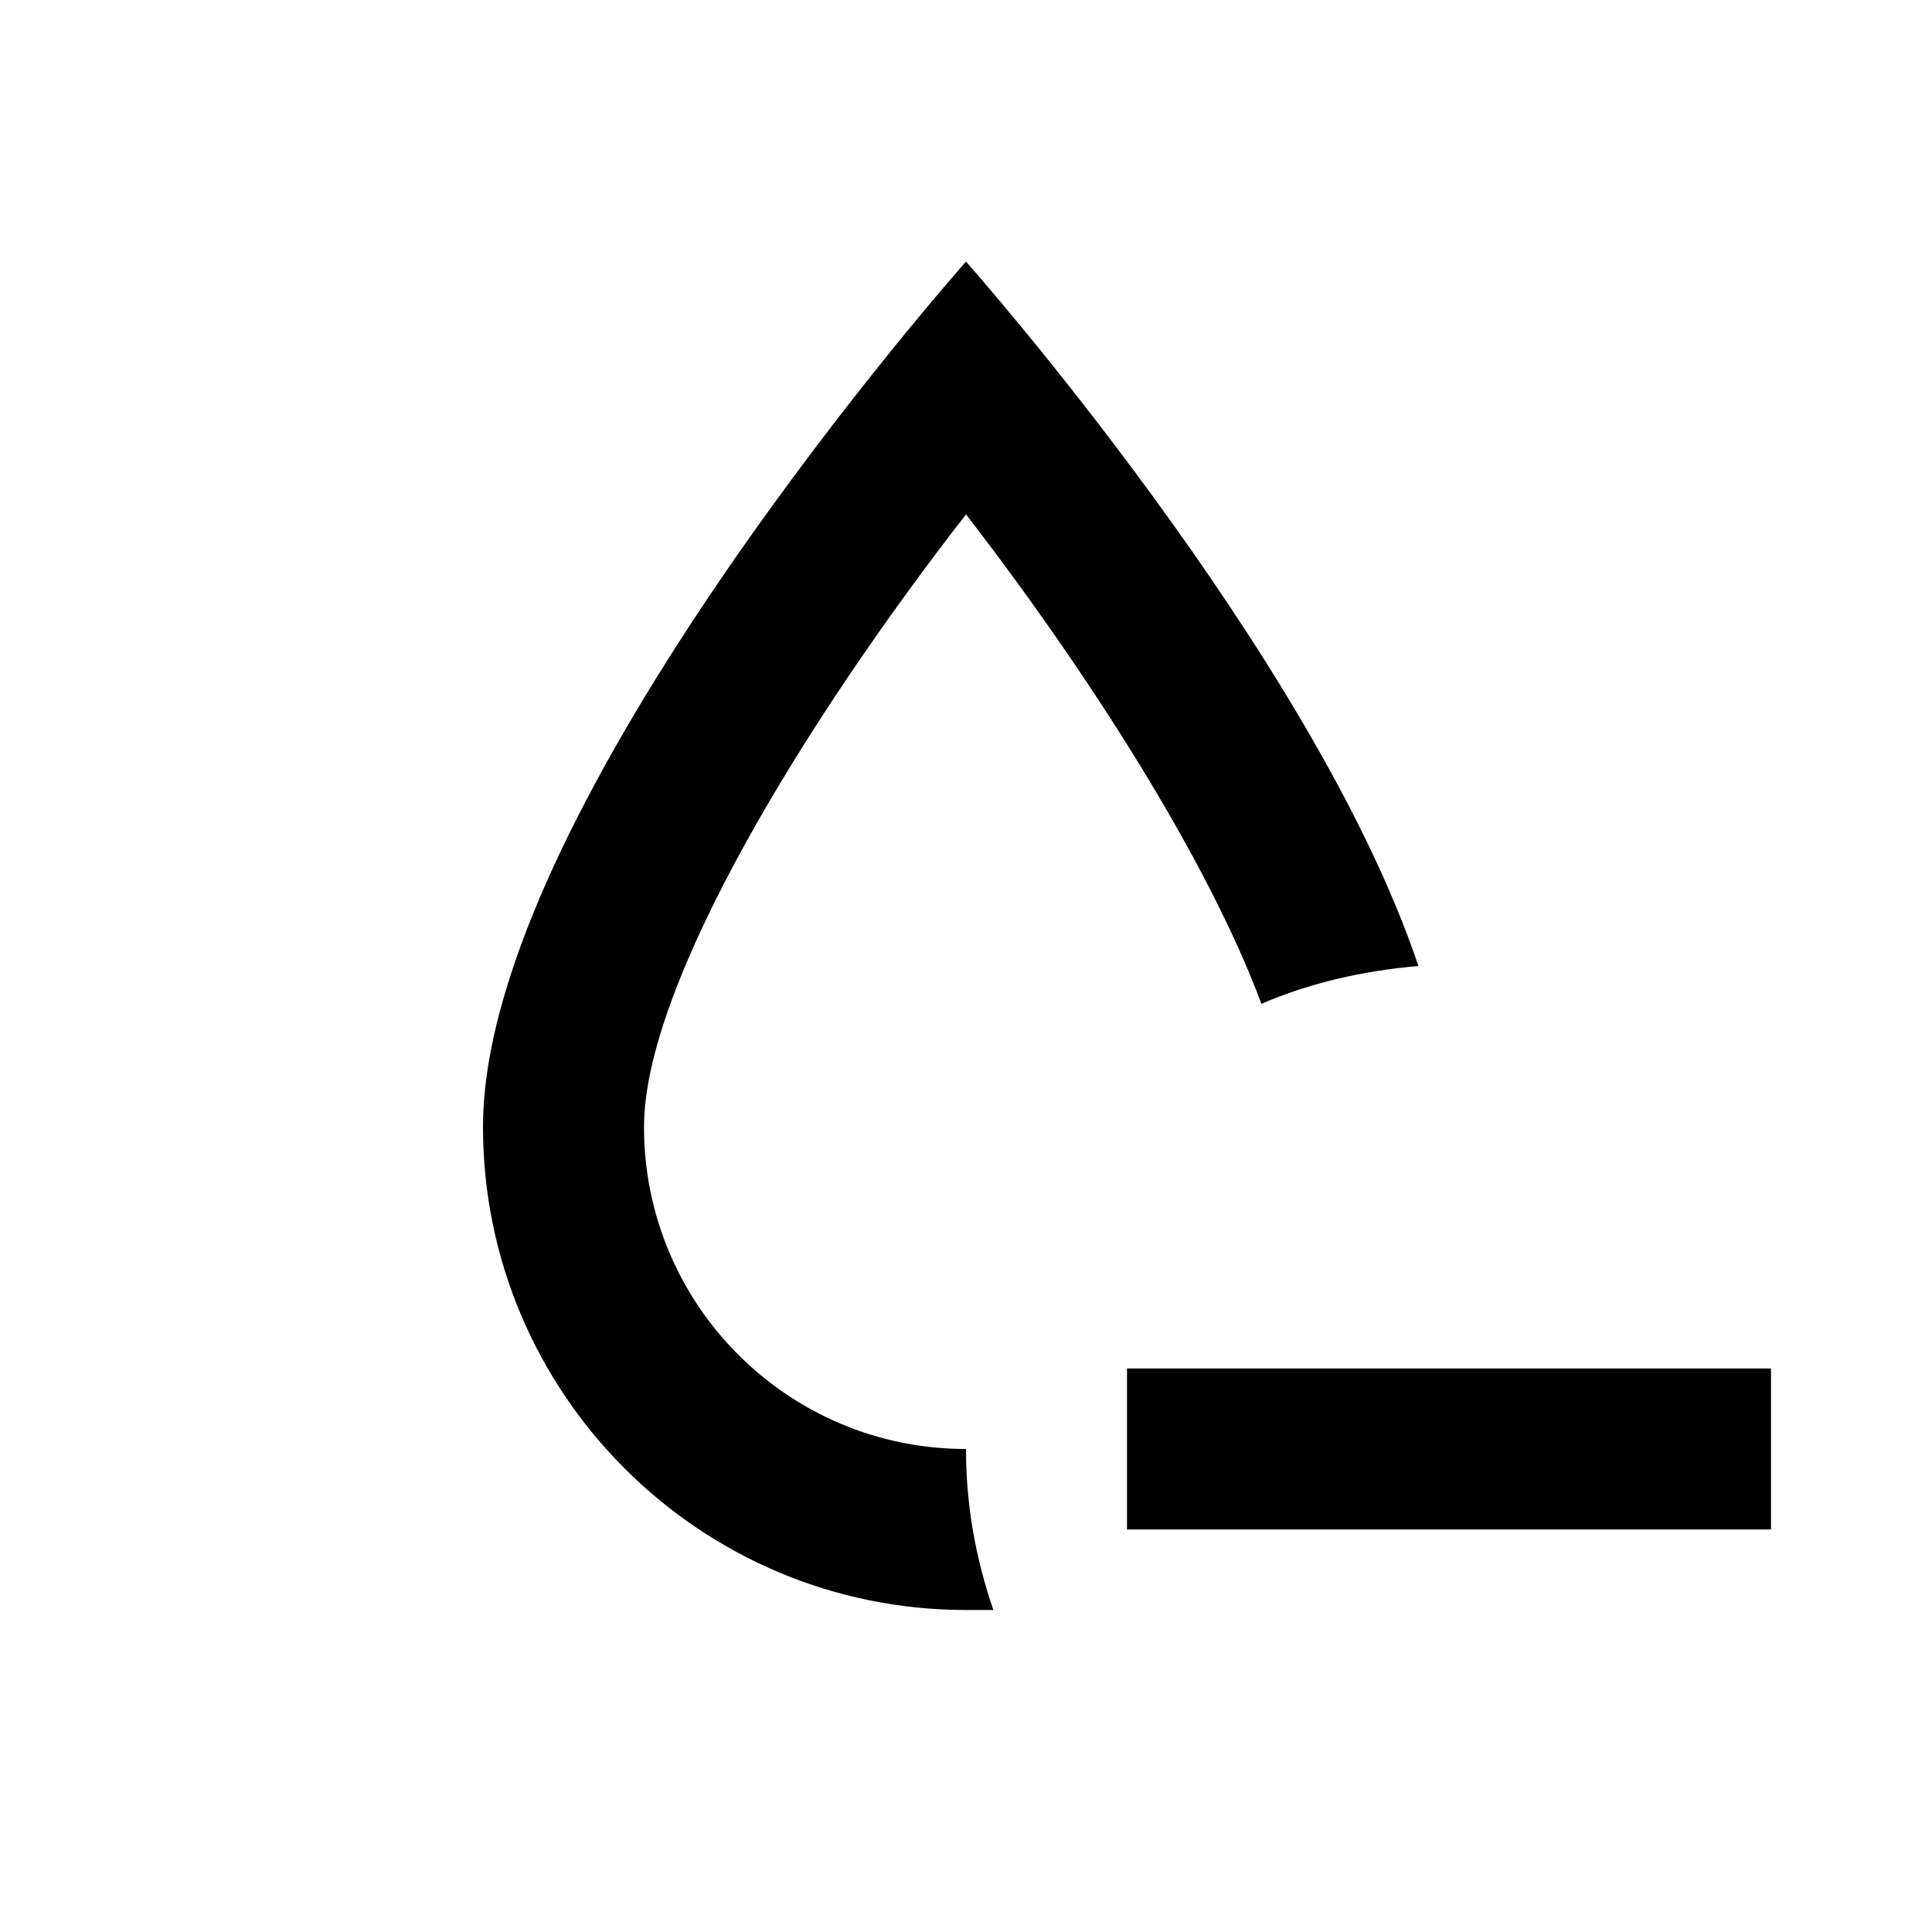
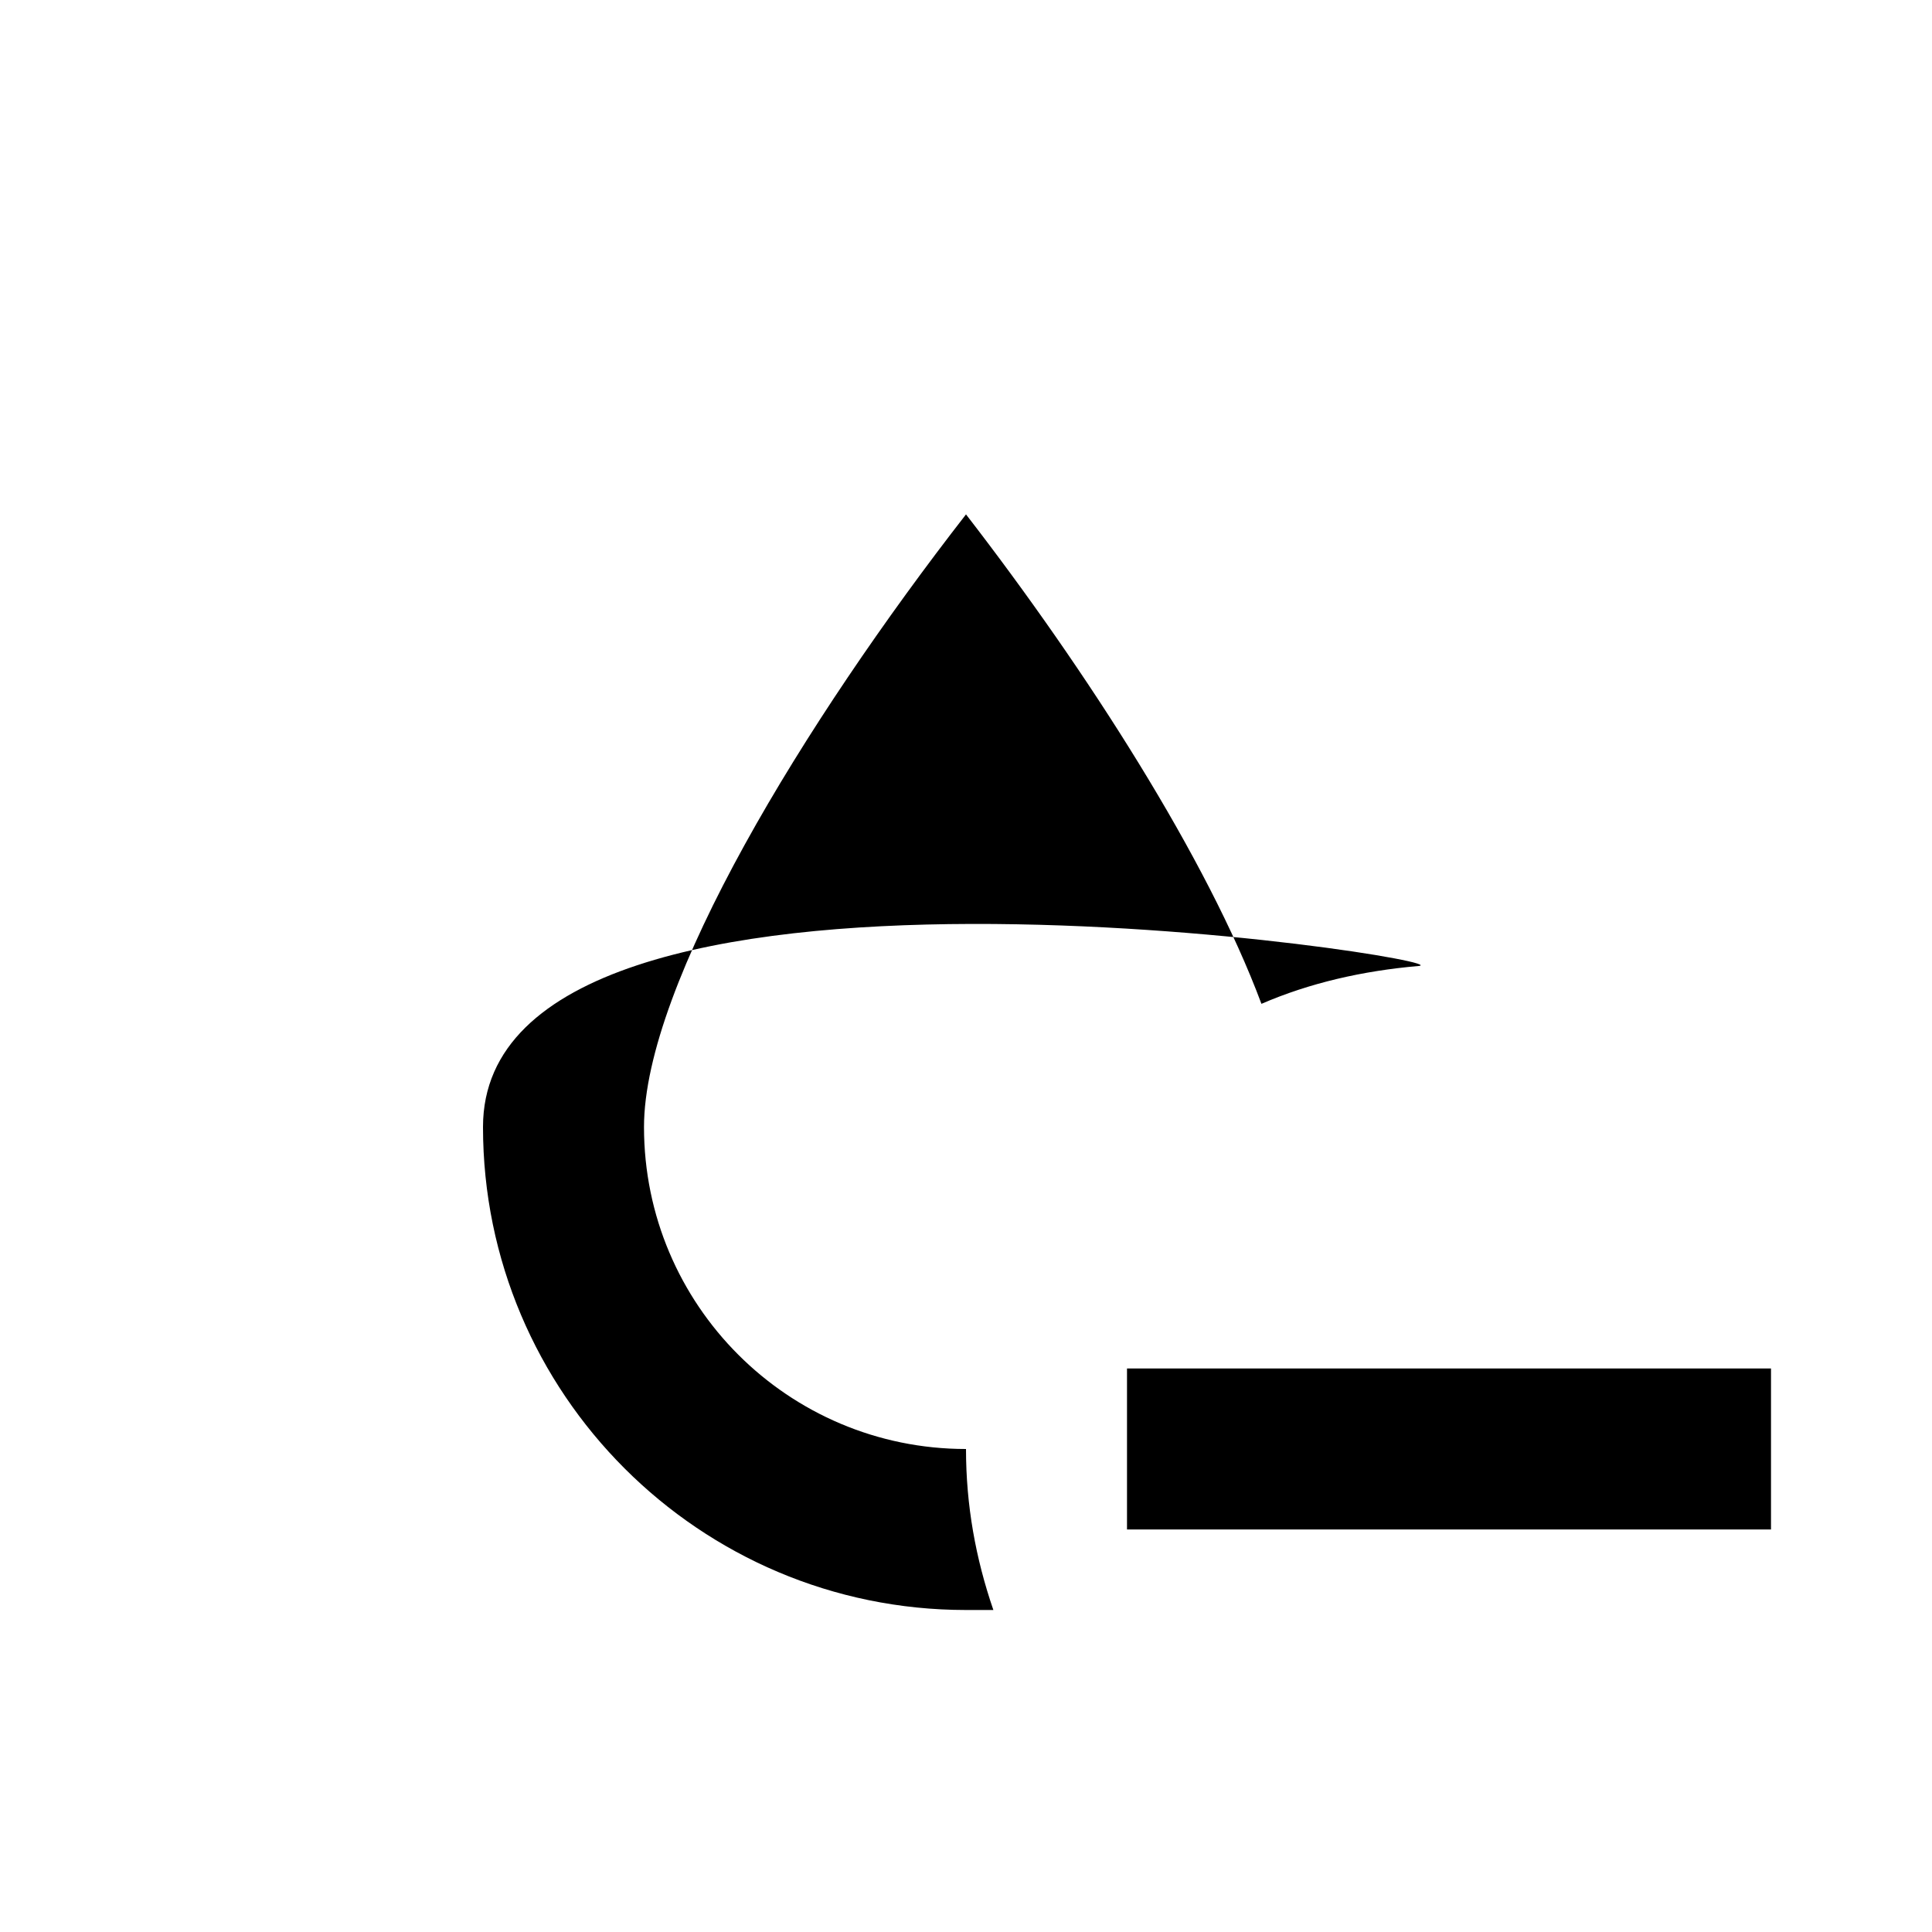
<svg xmlns="http://www.w3.org/2000/svg" width="800" height="800" viewBox="0 0 24 24">
-   <path fill="currentColor" d="M22 17v2h-8v-2zM8 14c0-1.77 2-5.04 4-7.61c1.5 1.94 3 4.28 3.67 6.08c.6-.26 1.26-.41 1.95-.47C16.31 8.1 12 3.25 12 3.25S6 10 6 14c0 3.31 2.69 6 6 6h.34c-.22-.64-.34-1.3-.34-2c-2.21 0-4-1.79-4-4" />
+   <path fill="currentColor" d="M22 17v2h-8v-2zM8 14c0-1.77 2-5.04 4-7.61c1.5 1.94 3 4.28 3.67 6.08c.6-.26 1.26-.41 1.95-.47S6 10 6 14c0 3.31 2.69 6 6 6h.34c-.22-.64-.34-1.3-.34-2c-2.21 0-4-1.79-4-4" />
</svg>